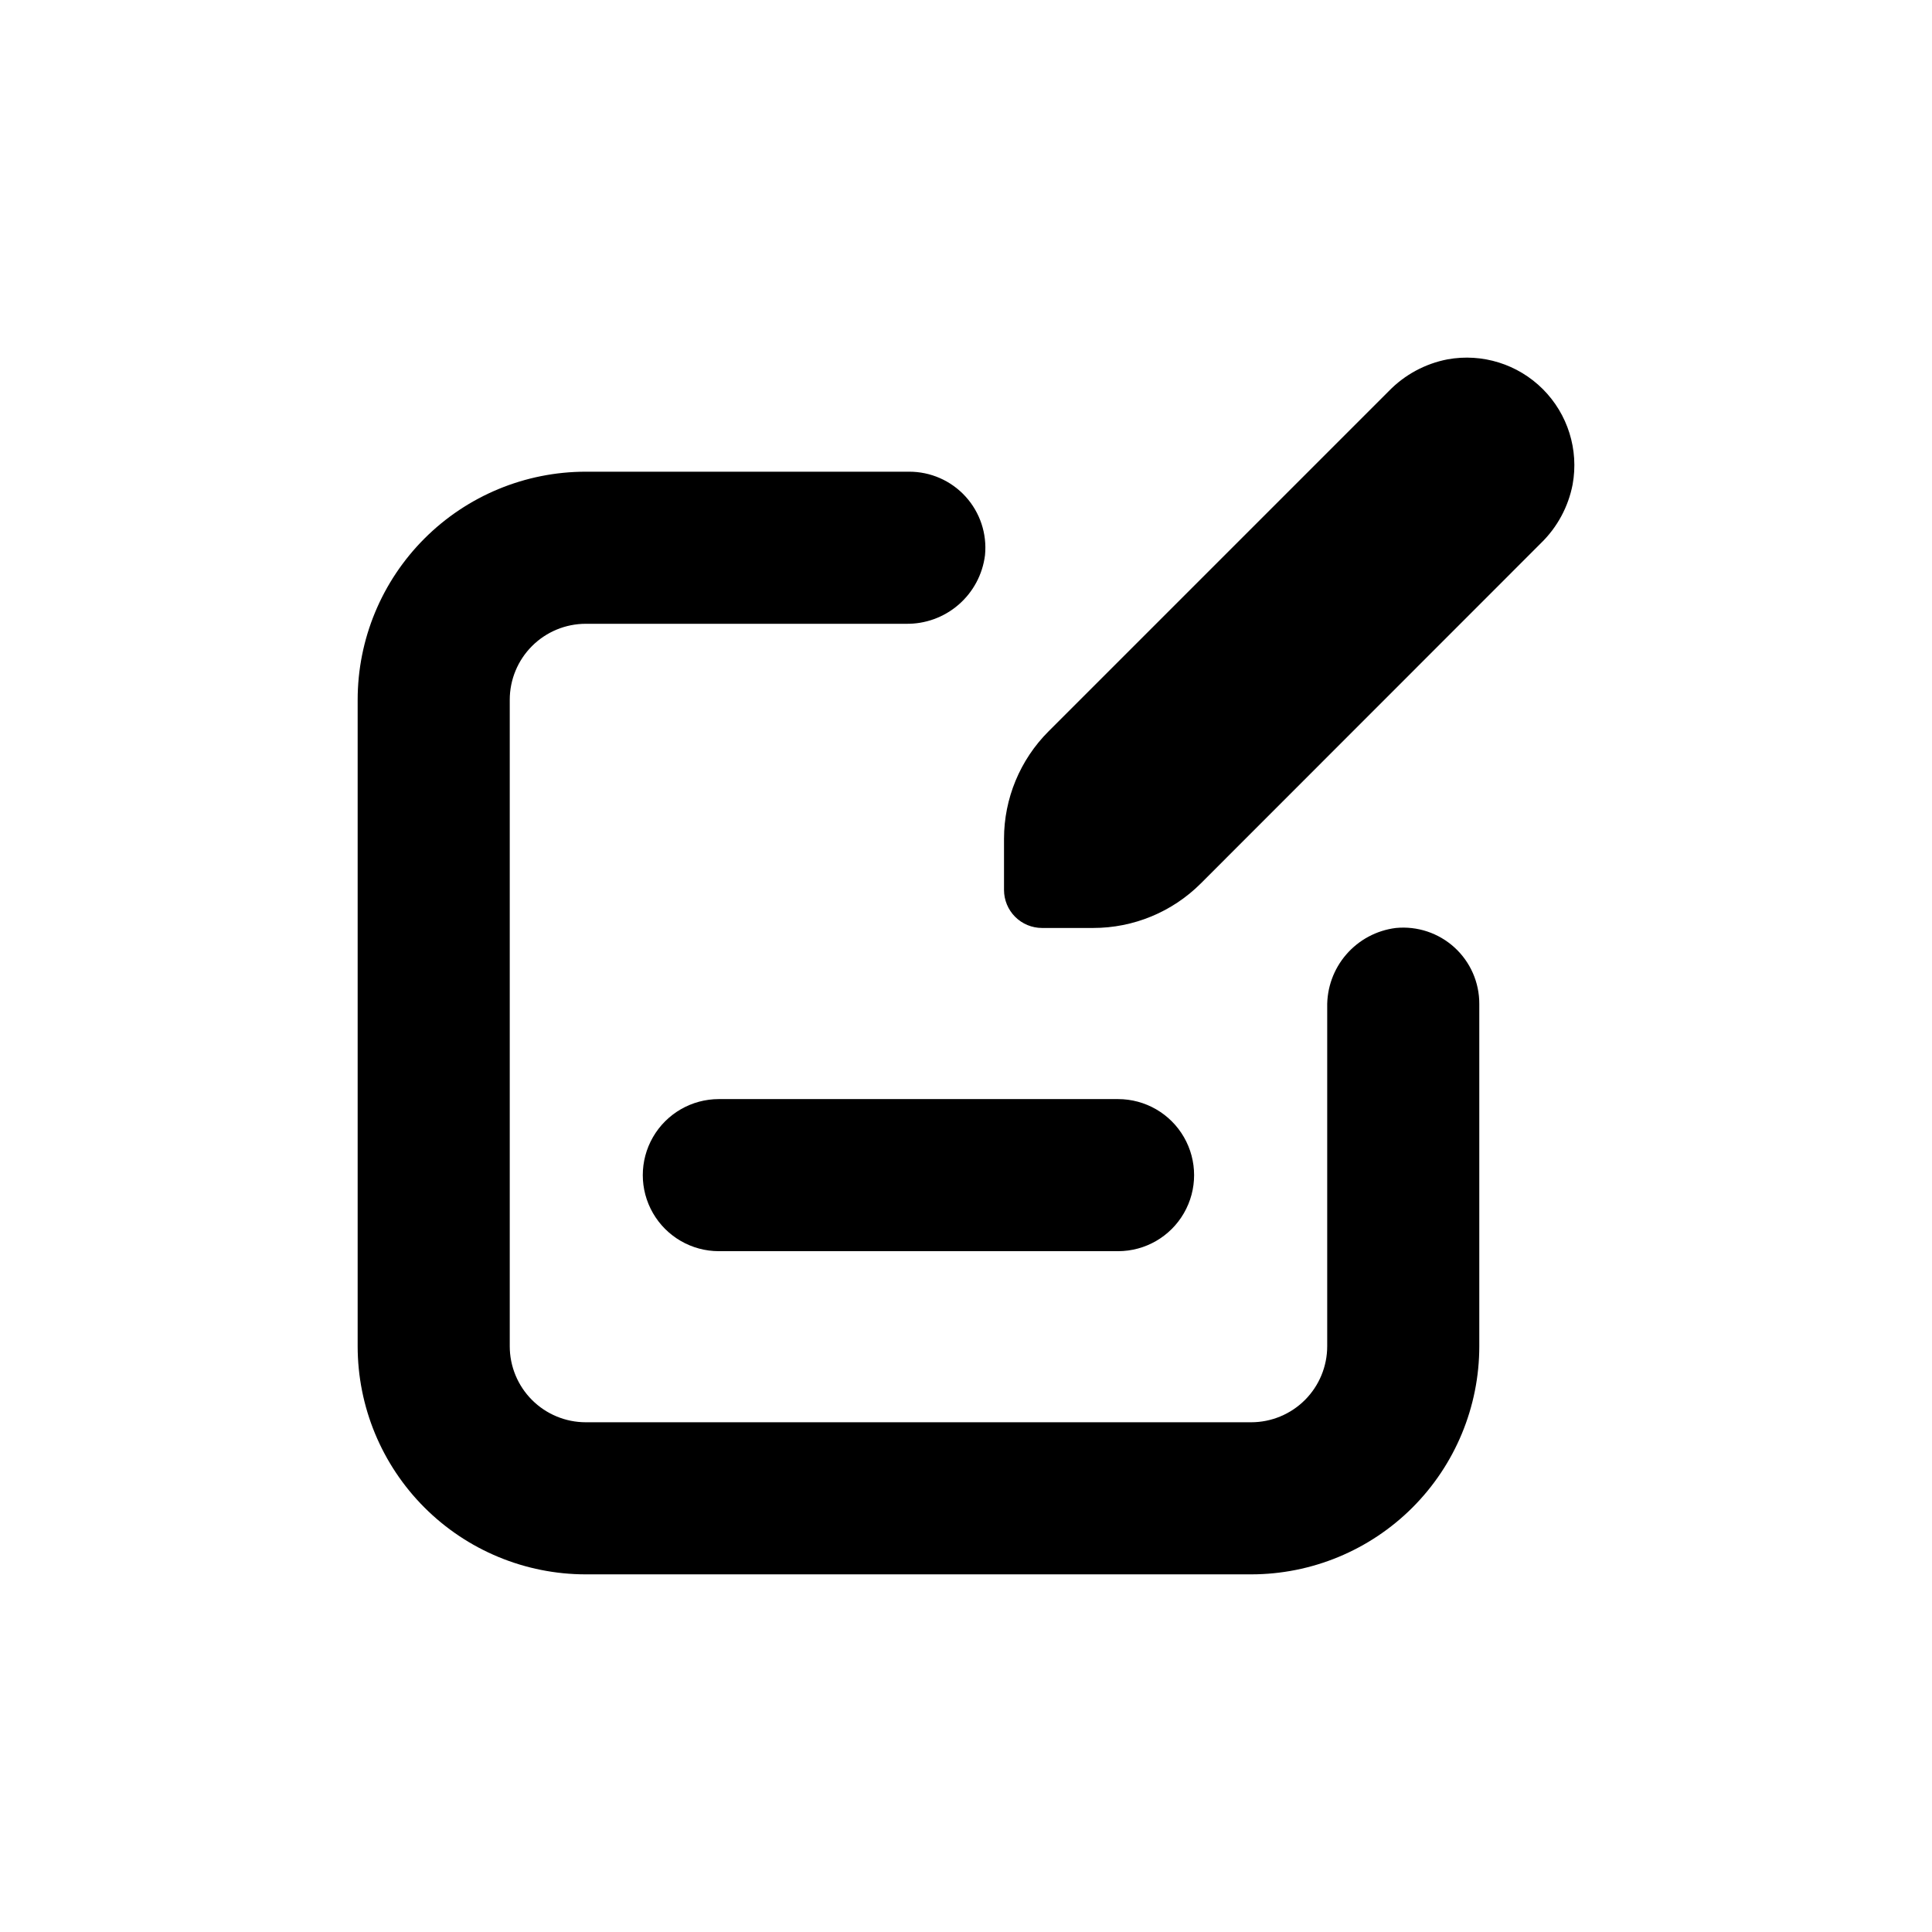
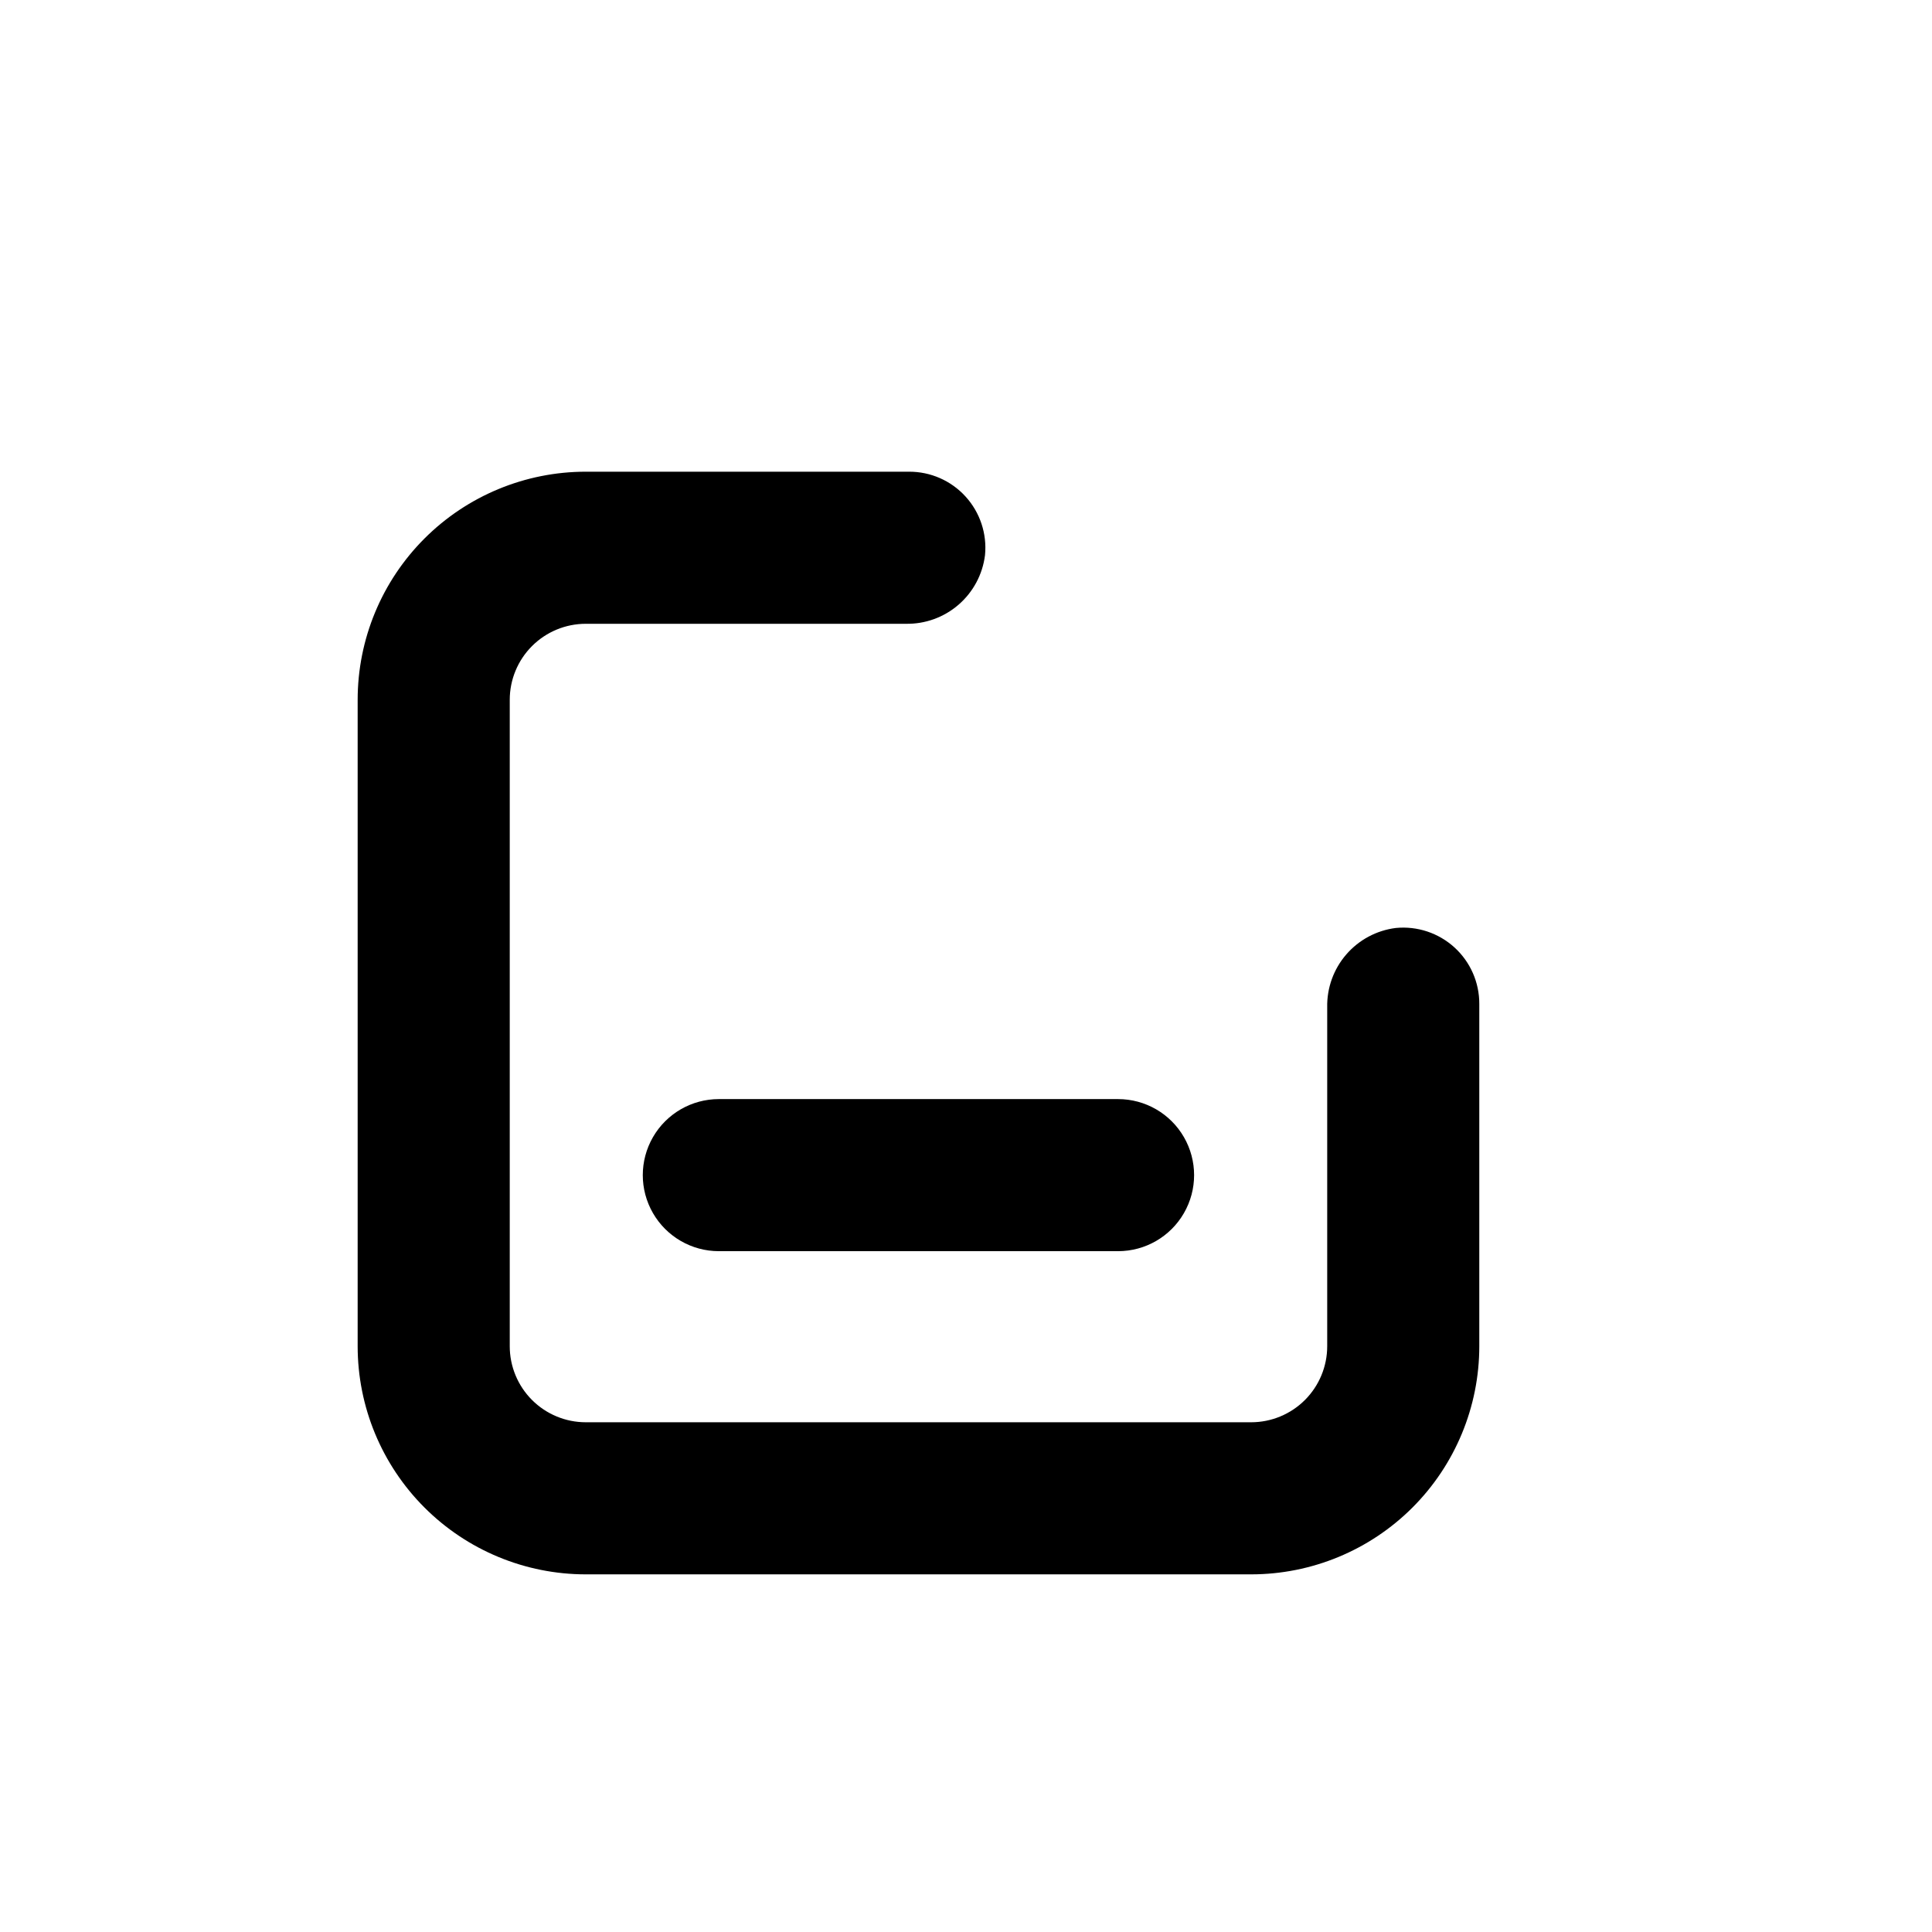
<svg xmlns="http://www.w3.org/2000/svg" fill="#000000" width="800px" height="800px" version="1.1" viewBox="144 144 512 512">
  <g>
-     <path d="m552.35 287.95c4.336-4.203 7.273-9.641 8.414-15.57 1.668-9.203-1.281-18.641-7.894-25.258-6.613-6.613-16.055-9.562-25.258-7.891-5.93 1.141-11.363 4.078-15.566 8.414l-90.184 90.184v-0.004c-7.543 7.555-11.785 17.789-11.789 28.465v13.555c0 2.672 1.062 5.234 2.953 7.125 1.887 1.887 4.453 2.949 7.125 2.949h13.551c10.691 0.008 20.949-4.231 28.516-11.789z" />
    <path d="m334.5 435.27c-7.199 0-13.852 3.84-17.453 10.074-3.602 6.238-3.602 13.918 0 20.152 3.602 6.238 10.254 10.078 17.453 10.078h105.8c7.199 0 13.852-3.84 17.449-10.078 3.602-6.234 3.602-13.914 0-20.152-3.598-6.234-10.25-10.074-17.449-10.074z" />
    <path d="m299.24 561.22h176.33c16.035 0 31.41-6.371 42.75-17.707 11.336-11.34 17.707-26.719 17.707-42.75v-90.688c0.027-5.703-2.363-11.152-6.578-14.992-4.219-3.84-9.863-5.715-15.539-5.16-5.094 0.633-9.77 3.133-13.129 7.012s-5.16 8.867-5.059 13.996v89.832c0 5.344-2.125 10.469-5.902 14.25-3.781 3.777-8.906 5.902-14.25 5.902h-176.33c-5.348 0-10.473-2.125-14.25-5.902-3.781-3.781-5.902-8.906-5.902-14.25v-171.3c0-5.344 2.121-10.469 5.902-14.25 3.777-3.777 8.902-5.902 14.25-5.902h84.789c5.133 0.102 10.117-1.699 13.996-5.059 3.883-3.359 6.379-8.035 7.012-13.129 0.559-5.676-1.316-11.32-5.16-15.539-3.84-4.215-9.289-6.606-14.992-6.578h-85.645c-16.035 0-31.414 6.371-42.75 17.707-11.34 11.34-17.707 26.715-17.707 42.75v171.3c0 16.031 6.367 31.41 17.707 42.75 11.336 11.336 26.715 17.707 42.75 17.707z" />
  </g>
</svg>